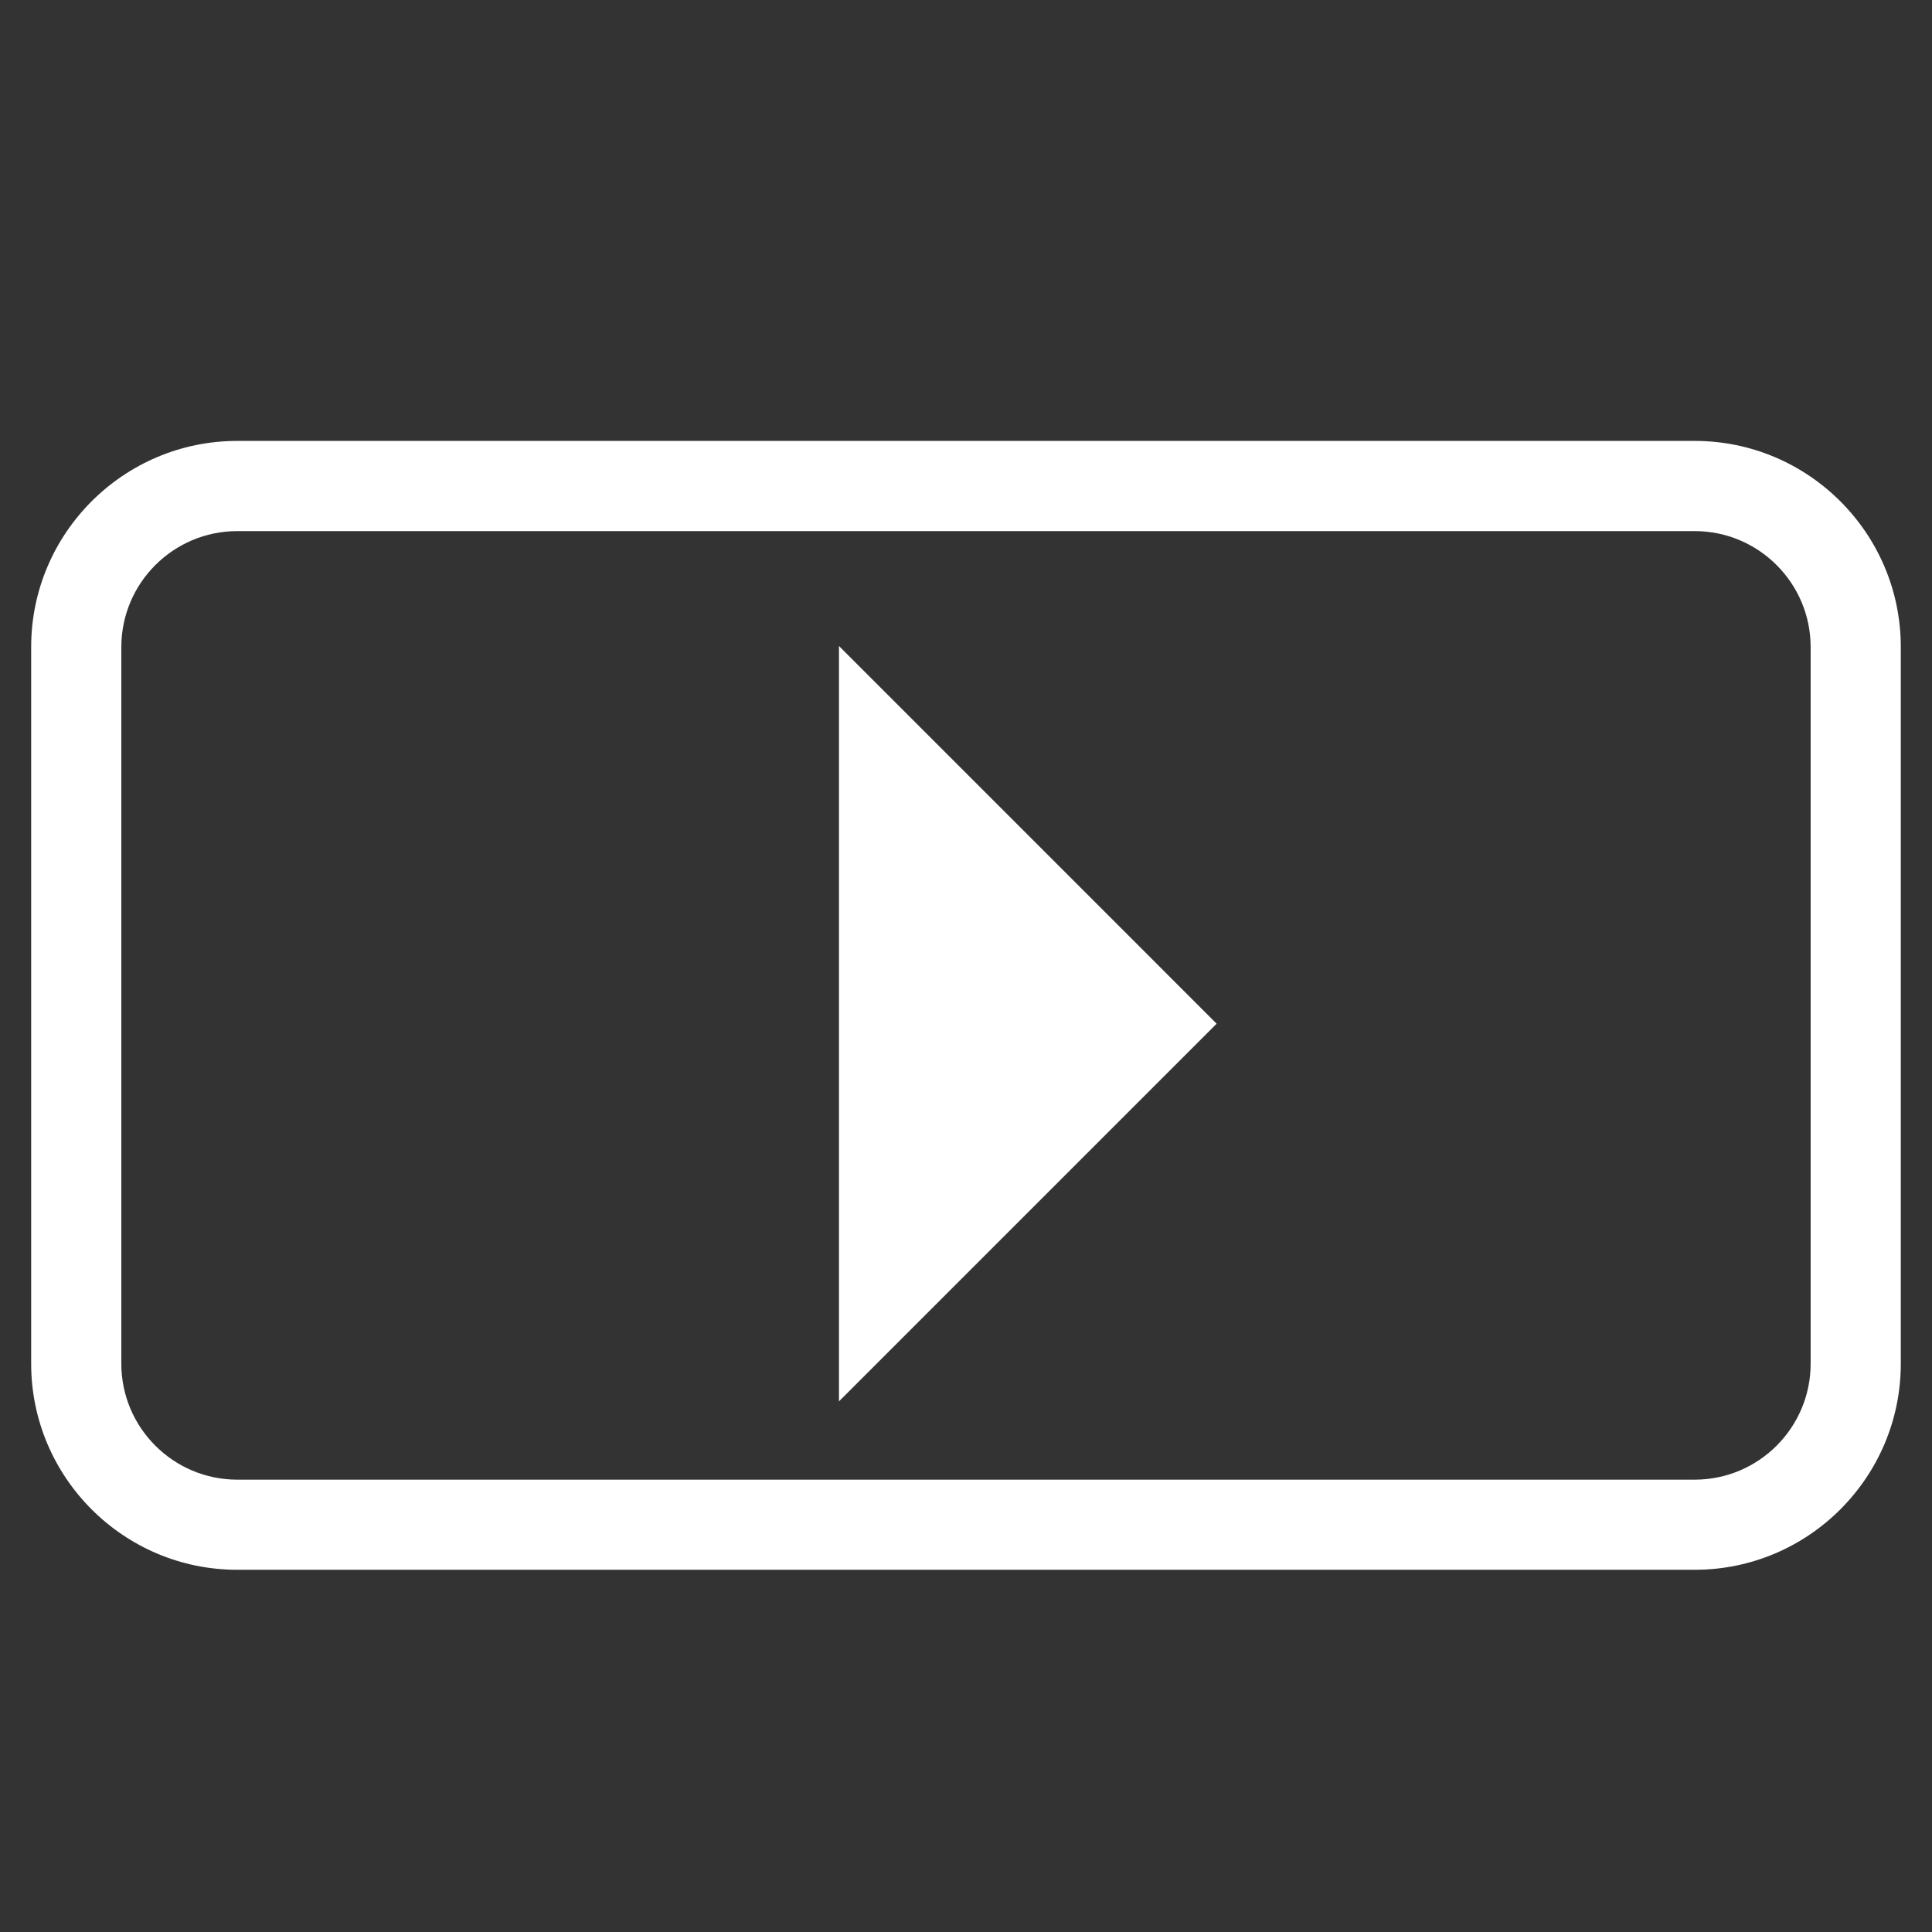
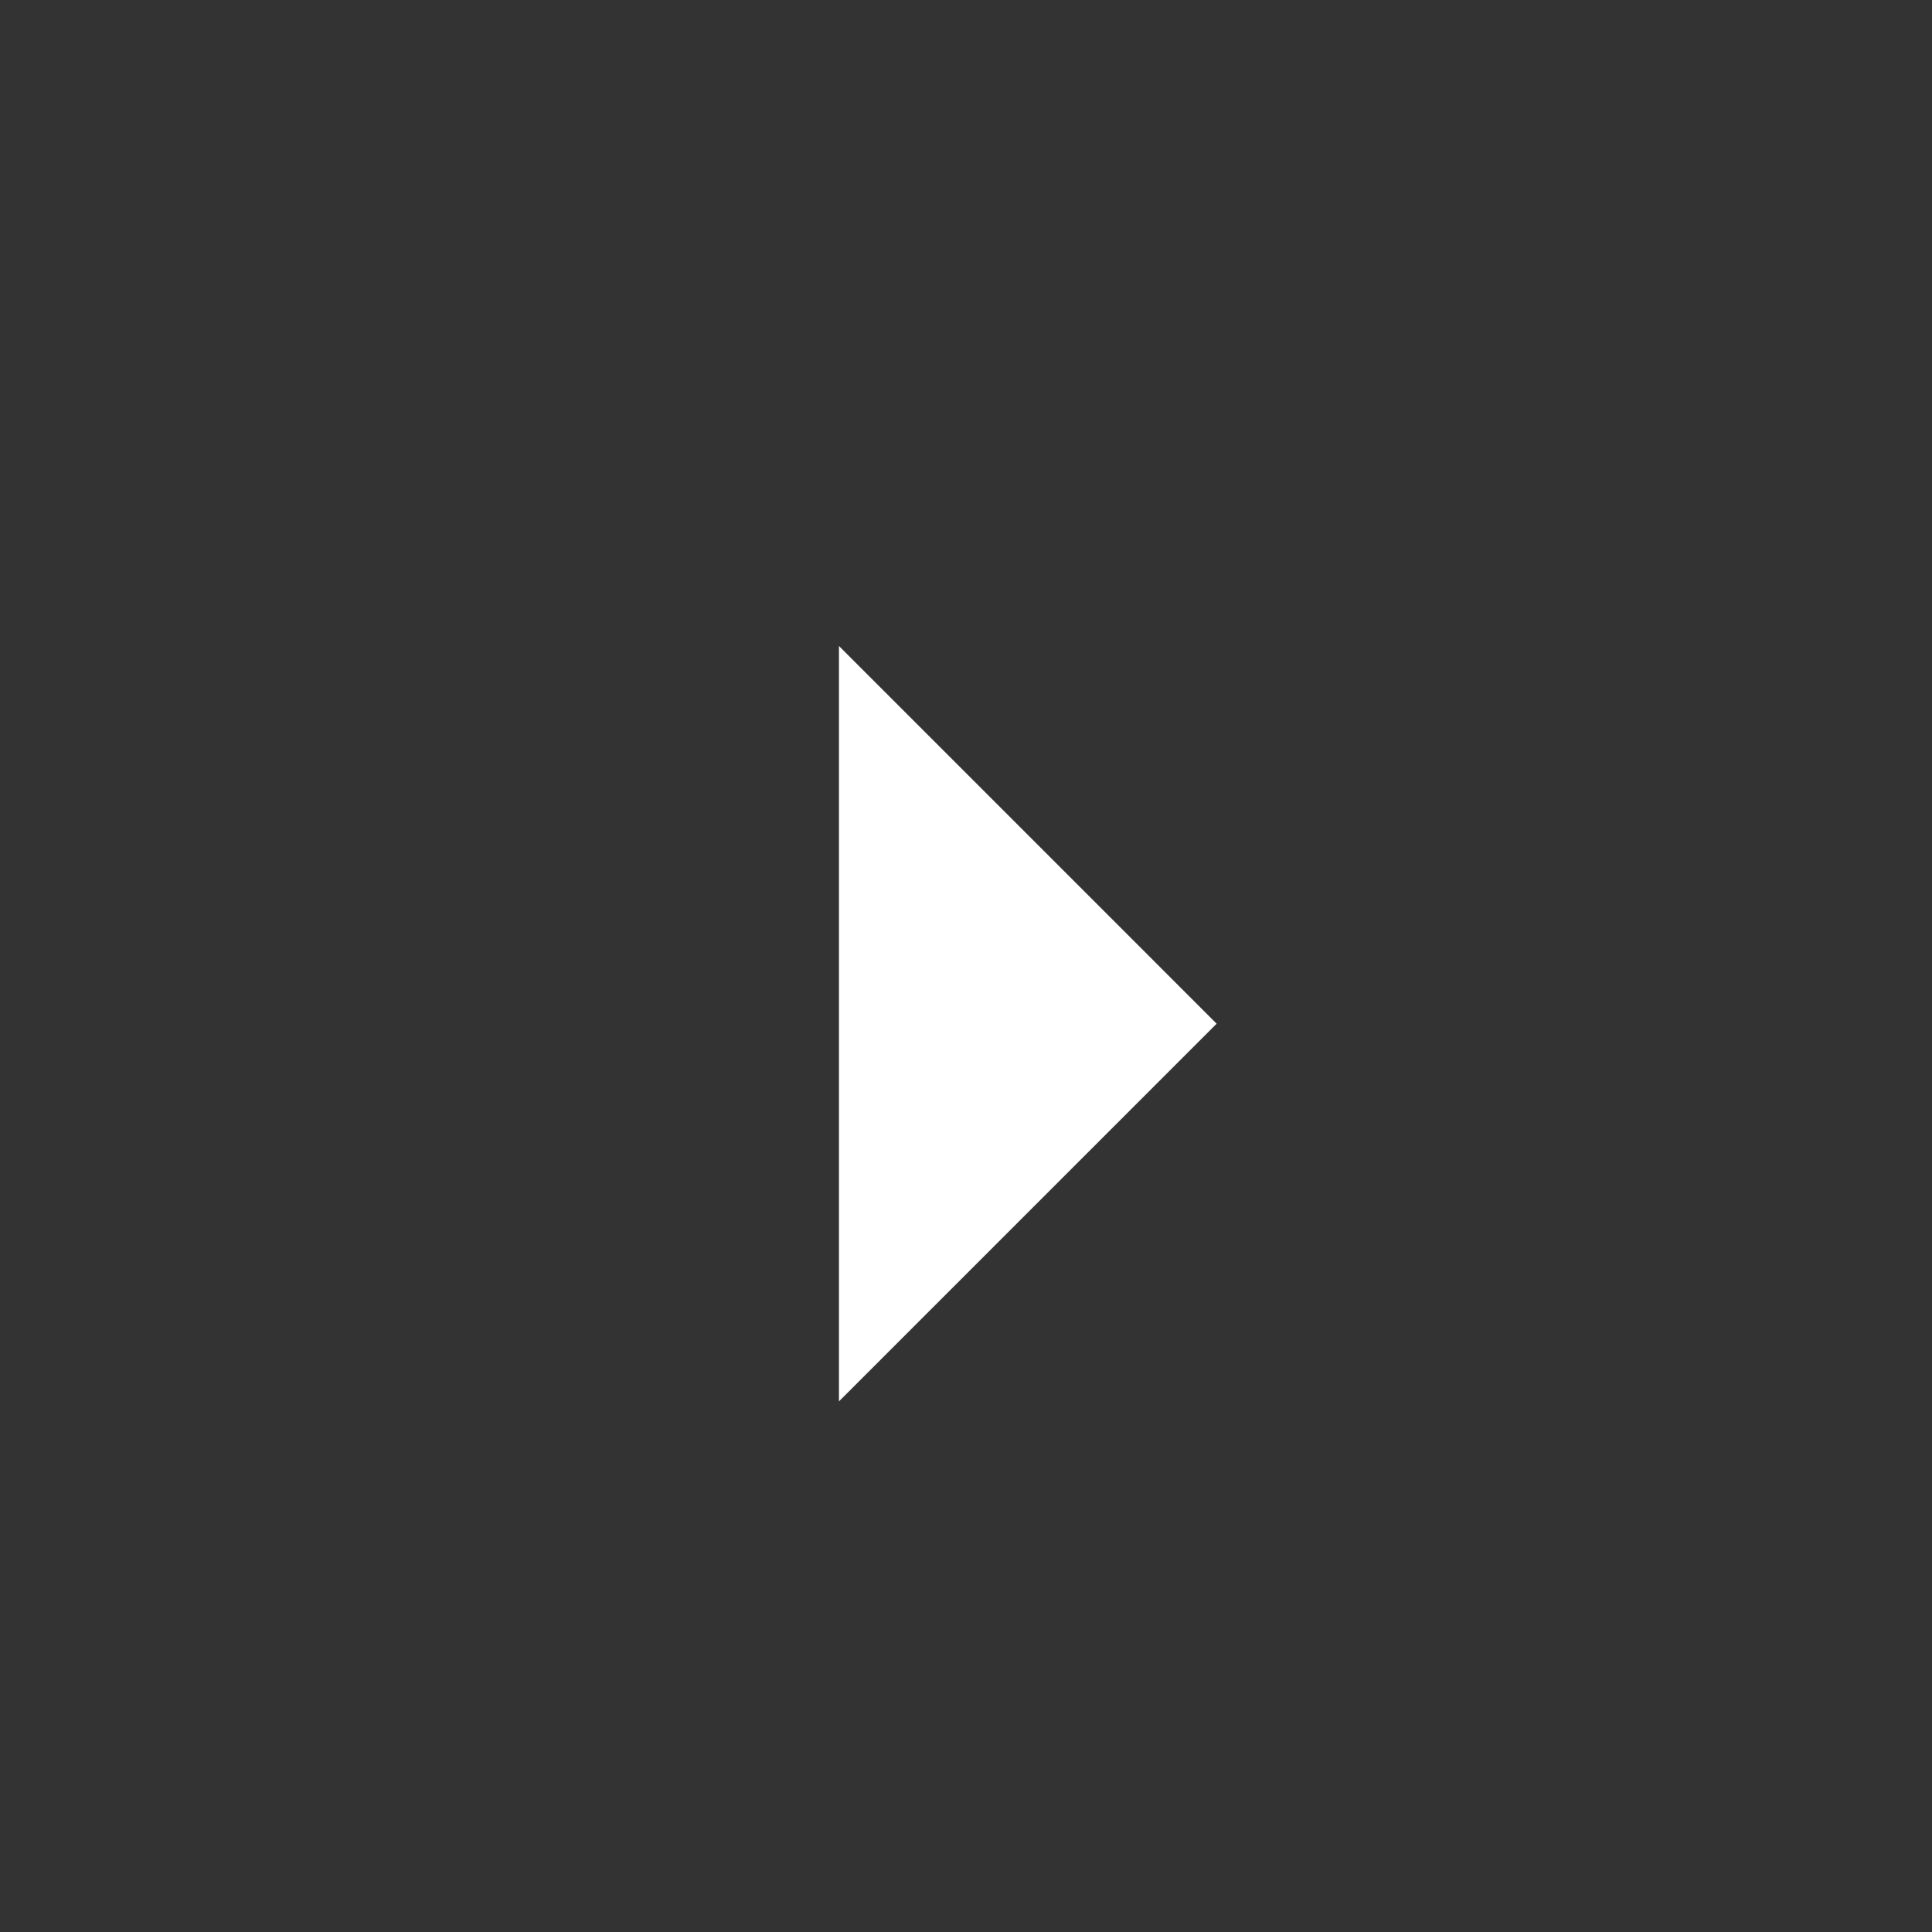
<svg xmlns="http://www.w3.org/2000/svg" viewBox="0 0 600 600">
  <rect x="0" y="0" width="600" height="600" fill="#333333" stroke="none" />
  <defs>
    <style>.cls-1{fill:none;}.cls-2{fill:#fff;}</style>
  </defs>
  <g id="invisible_square">
-     <rect class="cls-1" width="600" height="600" />
-   </g>
+     </g>
  <g id="Layer_6">
-     <path class="cls-2" d="M526.32,487.51H73.68c-35.29,0-64-28.71-64-64v-222.58c0-35.29,28.71-64,64-64h452.63c35.29,0,64,28.71,64,64v222.58c0,35.29-28.71,64-64,64ZM73.68,164.94c-19.85,0-36,16.15-36,36v222.58c0,19.85,16.15,36,36,36h452.63c19.85,0,36-16.15,36-36v-222.58c0-19.85-16.15-36-36-36H73.68Z" />
    <polygon class="cls-2" points="260.55 435.21 260.55 200.63 377.84 317.92 260.55 435.21" />
  </g>
</svg>